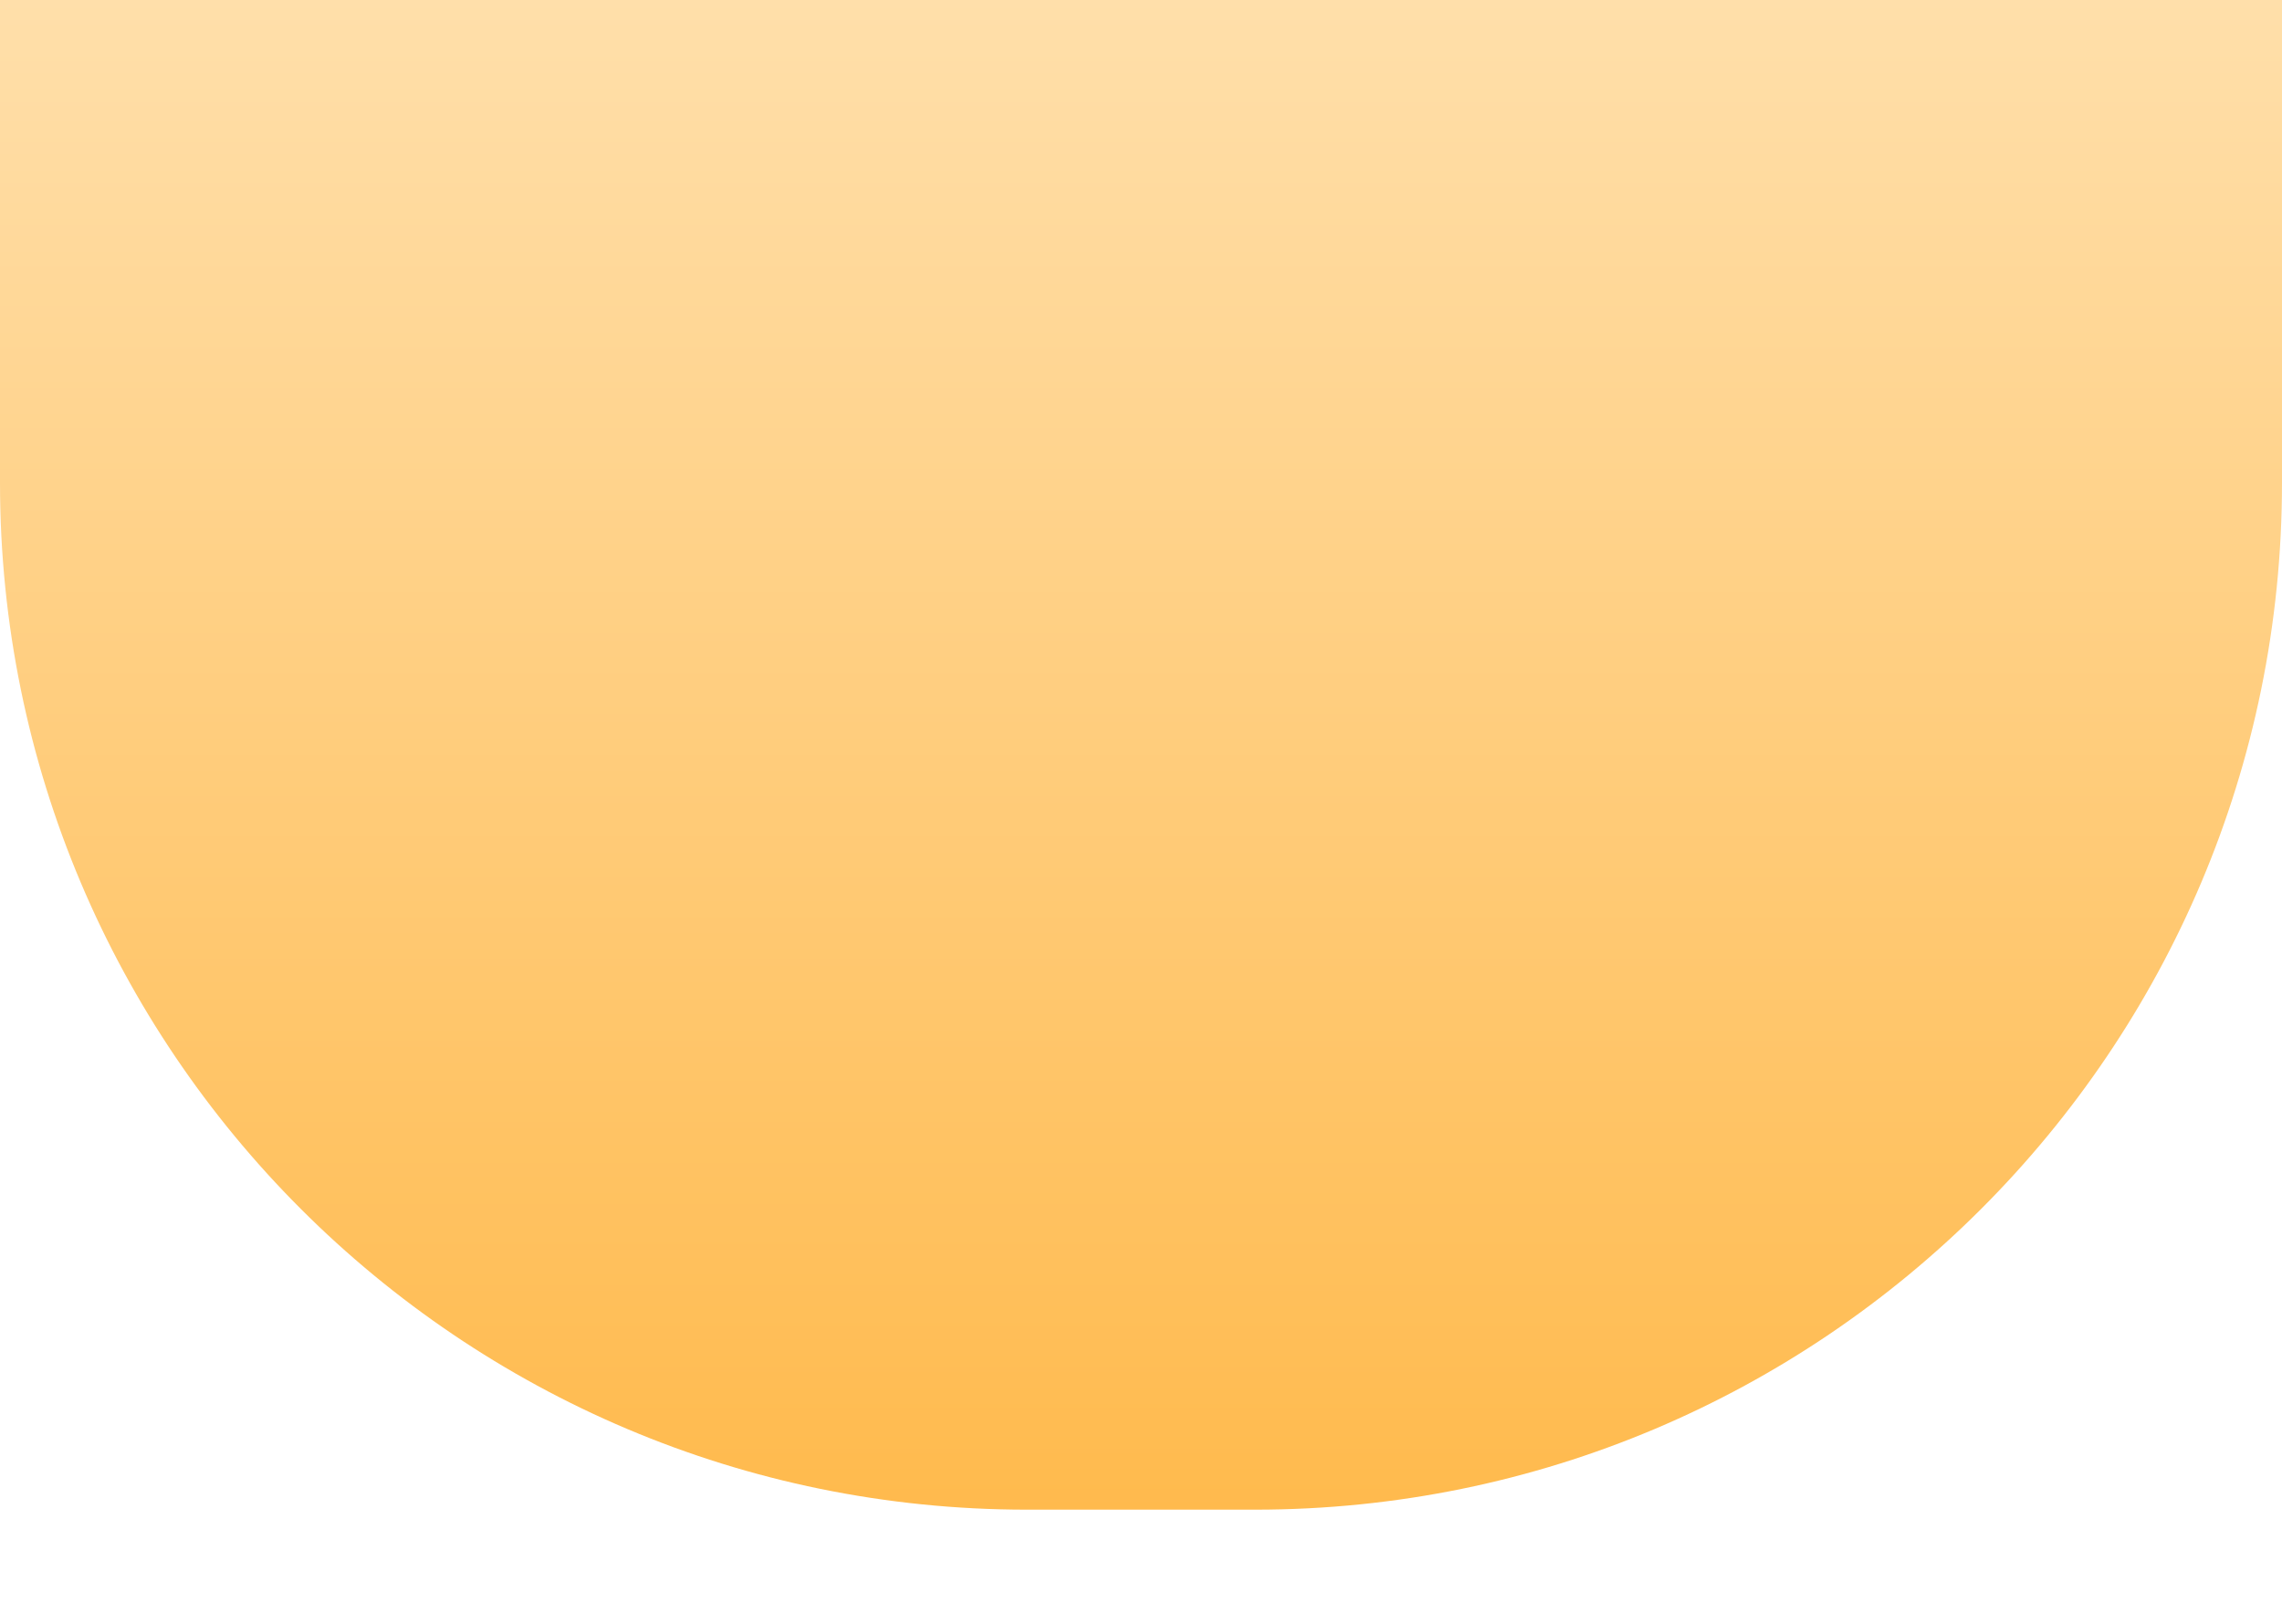
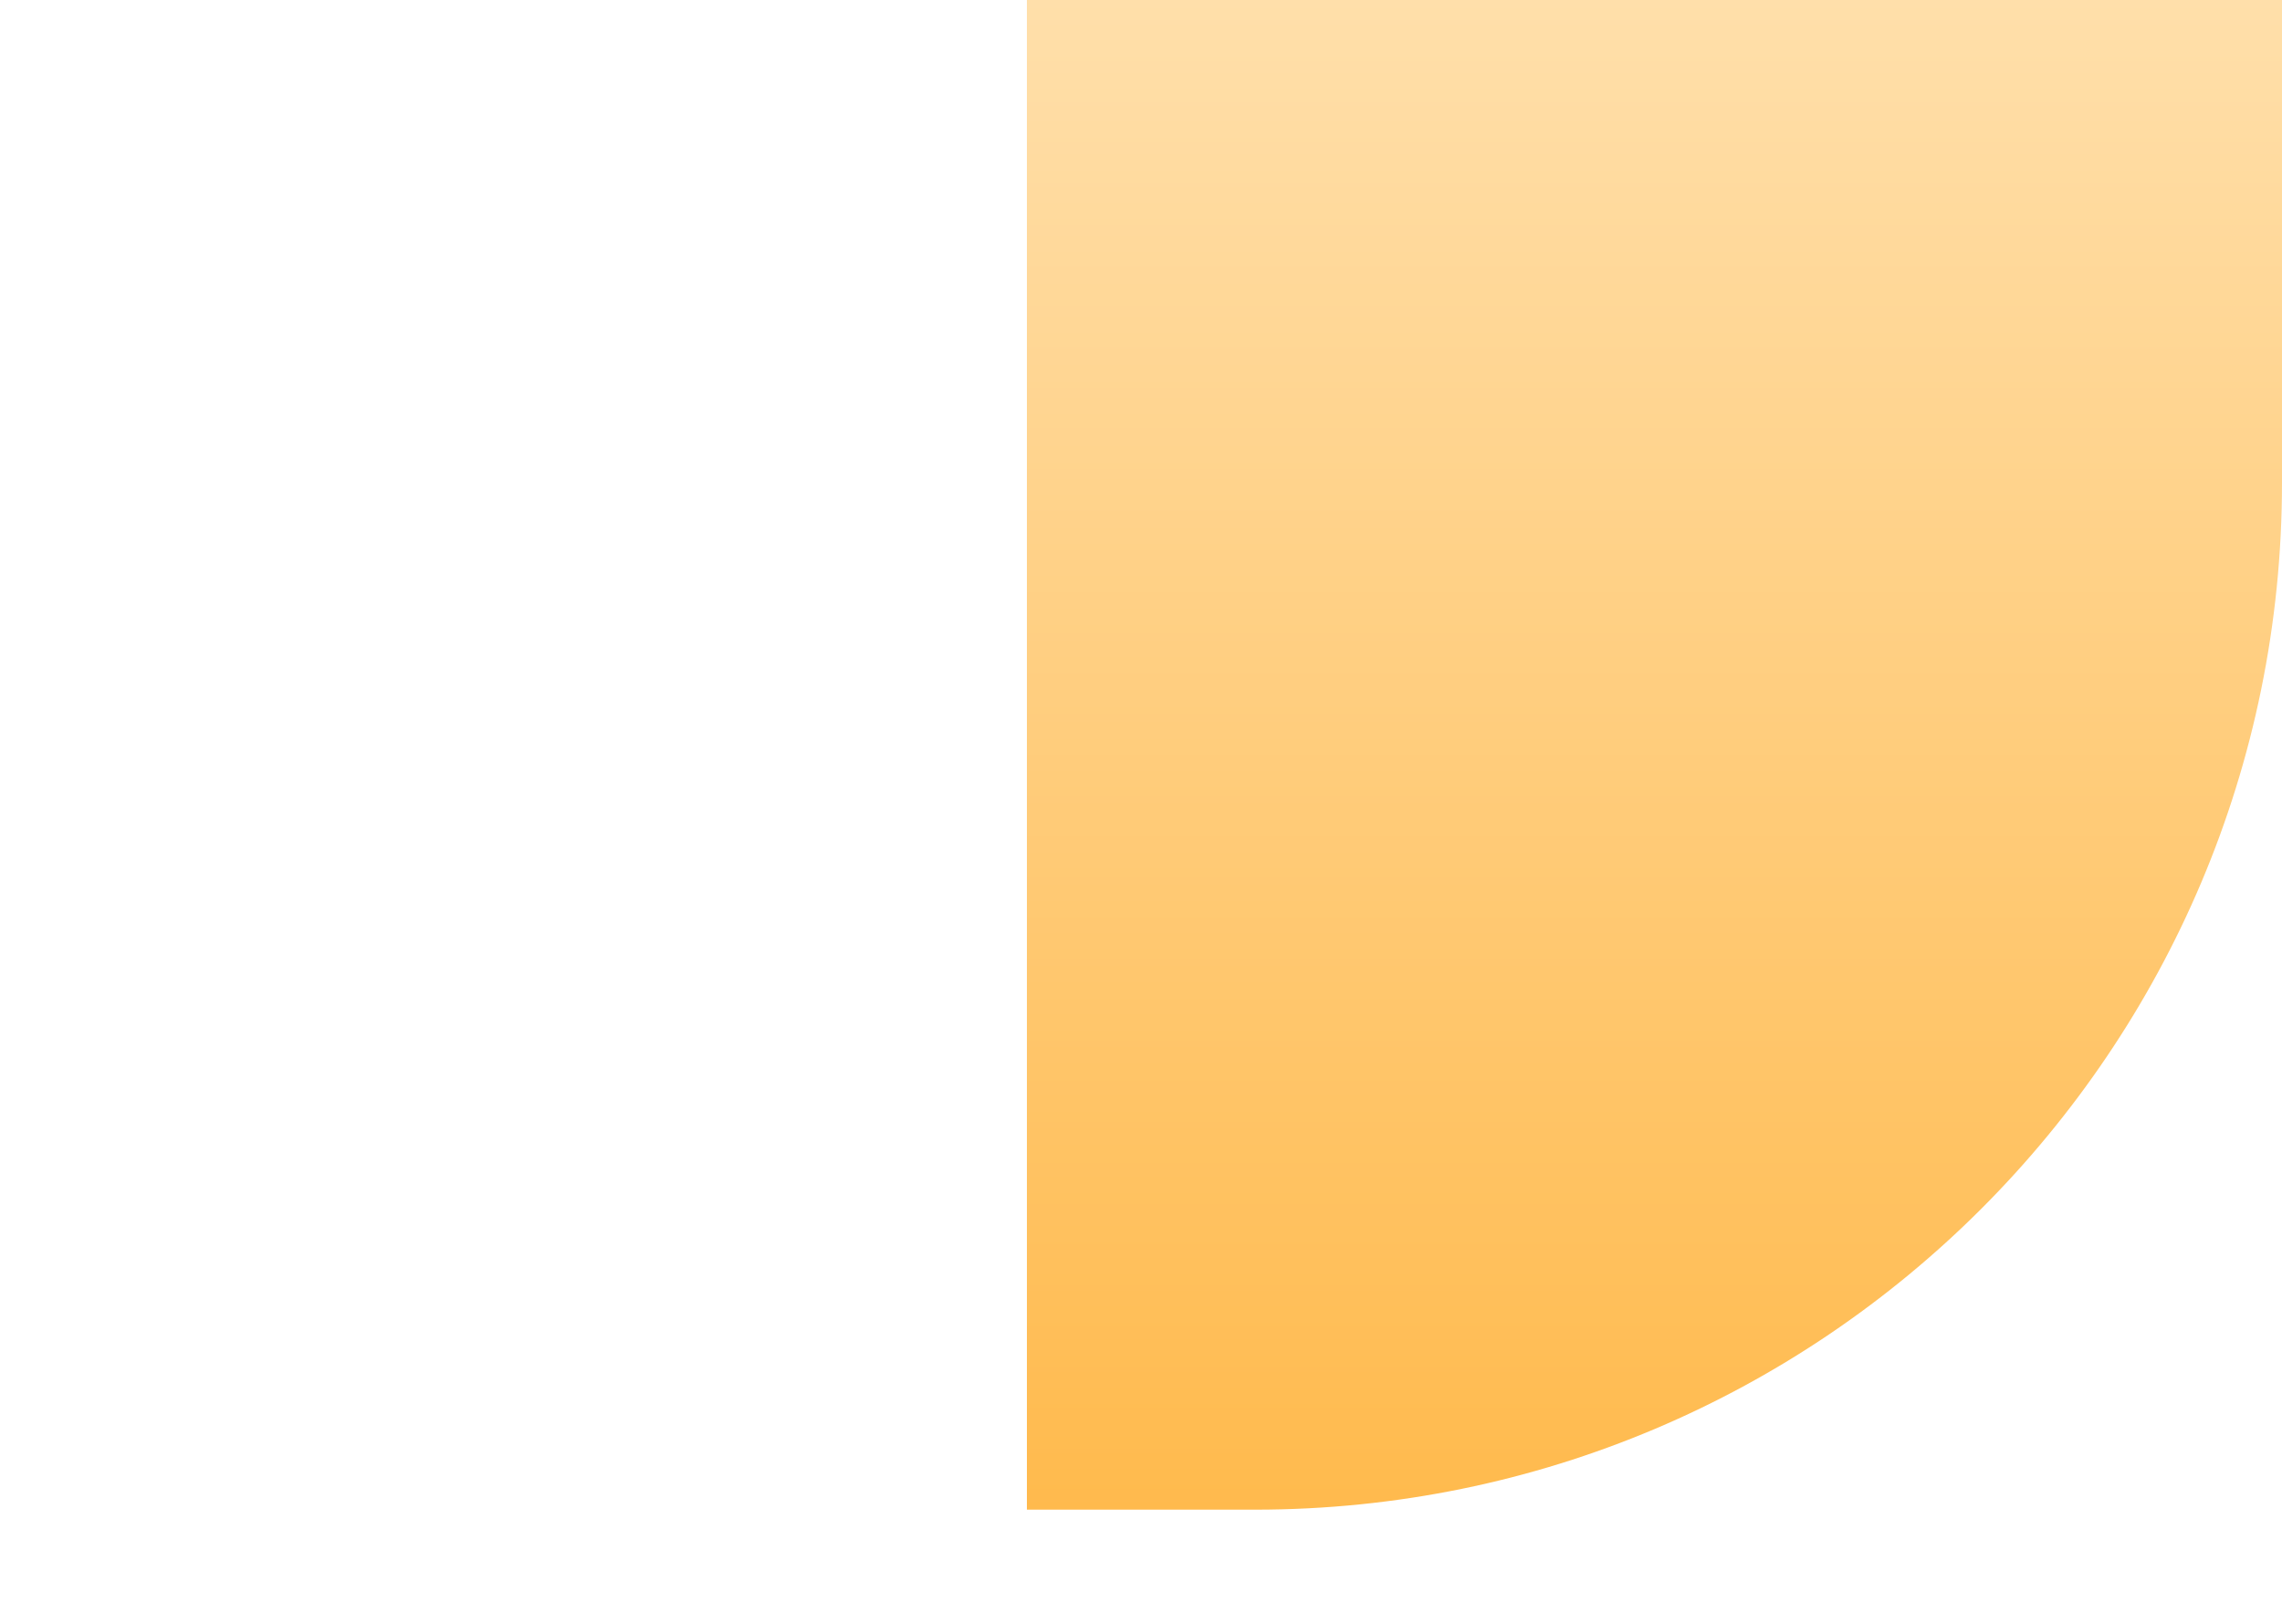
<svg xmlns="http://www.w3.org/2000/svg" width="2000" height="1423" viewBox="0 0 2000 1423" fill="none">
  <g filter="url(#filter0_f_165_878)">
-     <path d="M0 0H2000V423C2000 920.056 1597.06 1323 1100 1323H900C402.944 1323 0 920.056 0 423V0Z" fill="url(#paint0_linear_165_878)" />
+     <path d="M0 0H2000V423C2000 920.056 1597.06 1323 1100 1323H900V0Z" fill="url(#paint0_linear_165_878)" />
  </g>
  <defs>
    <filter id="filter0_f_165_878" x="-100" y="-100" width="2200" height="1523" filterUnits="userSpaceOnUse" color-interpolation-filters="sRGB">
      <feFlood flood-opacity="0" result="BackgroundImageFix" />
      <feBlend mode="normal" in="SourceGraphic" in2="BackgroundImageFix" result="shape" />
      <feGaussianBlur stdDeviation="50" result="effect1_foregroundBlur_165_878" />
    </filter>
    <linearGradient id="paint0_linear_165_878" x1="1000" y1="0" x2="1000" y2="1323" gradientUnits="userSpaceOnUse">
      <stop stop-color="#FFDFAA" />
      <stop offset="1" stop-color="#FFBA4D" />
    </linearGradient>
  </defs>
</svg>